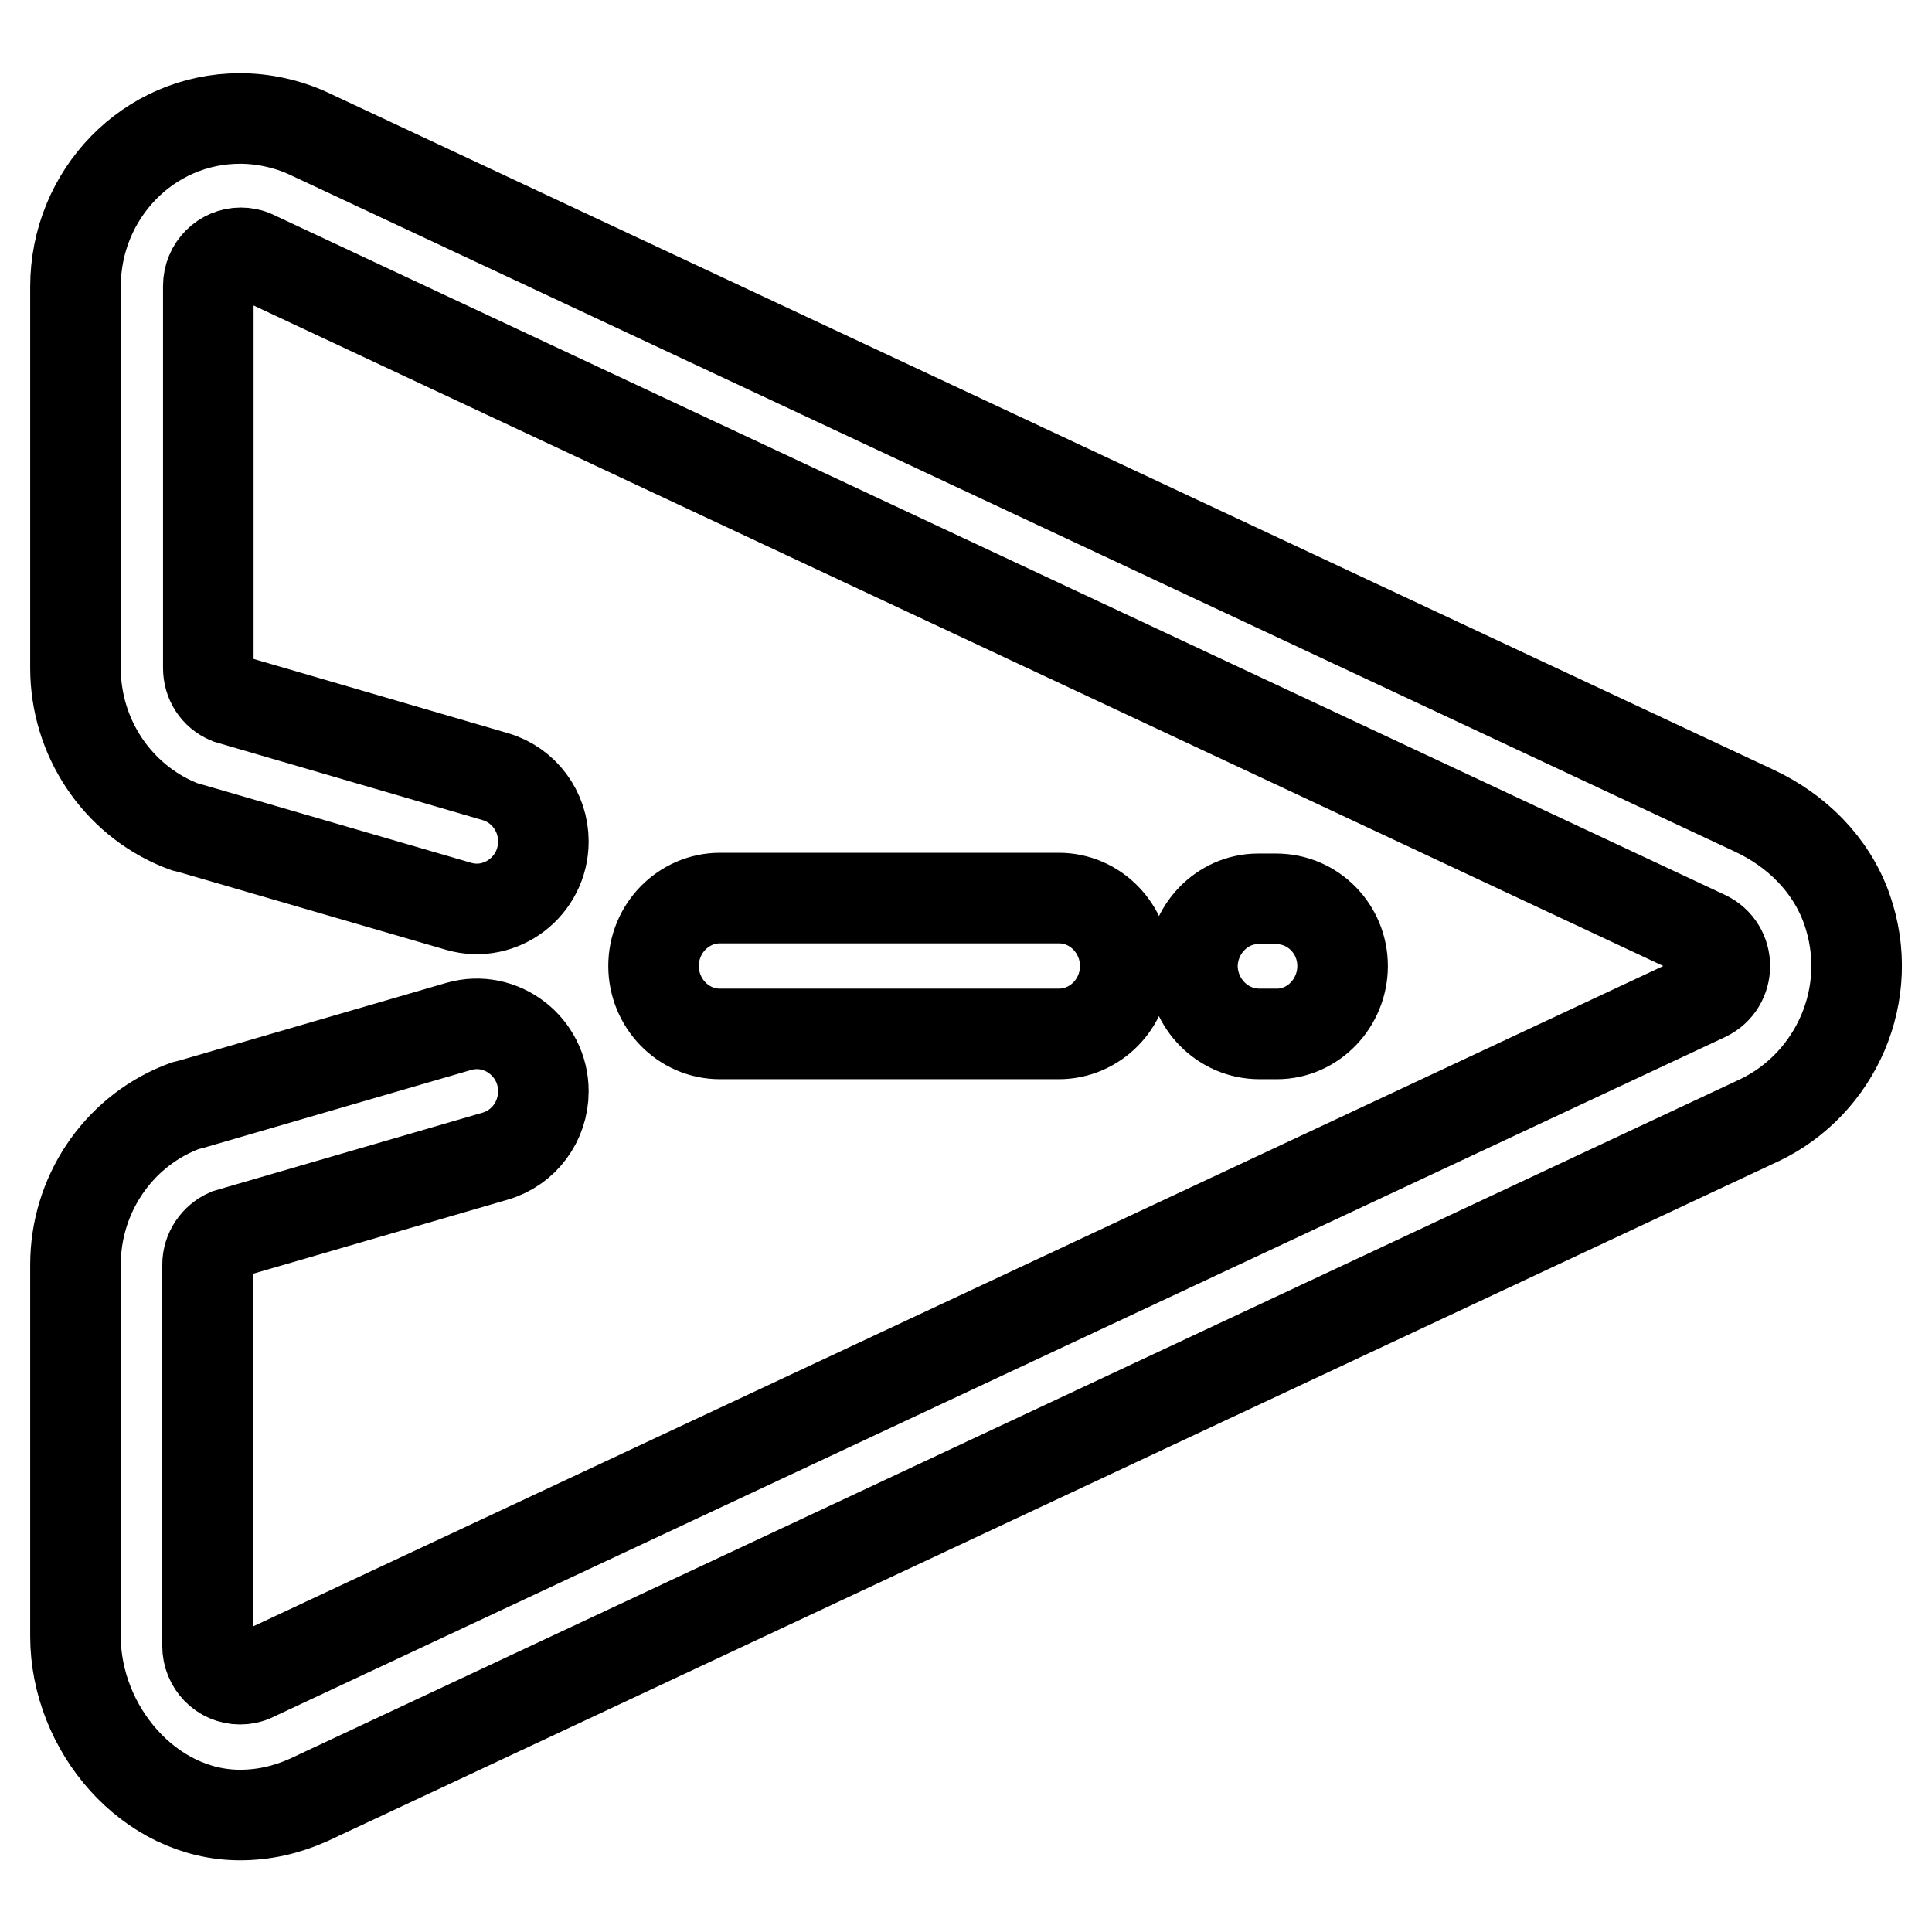
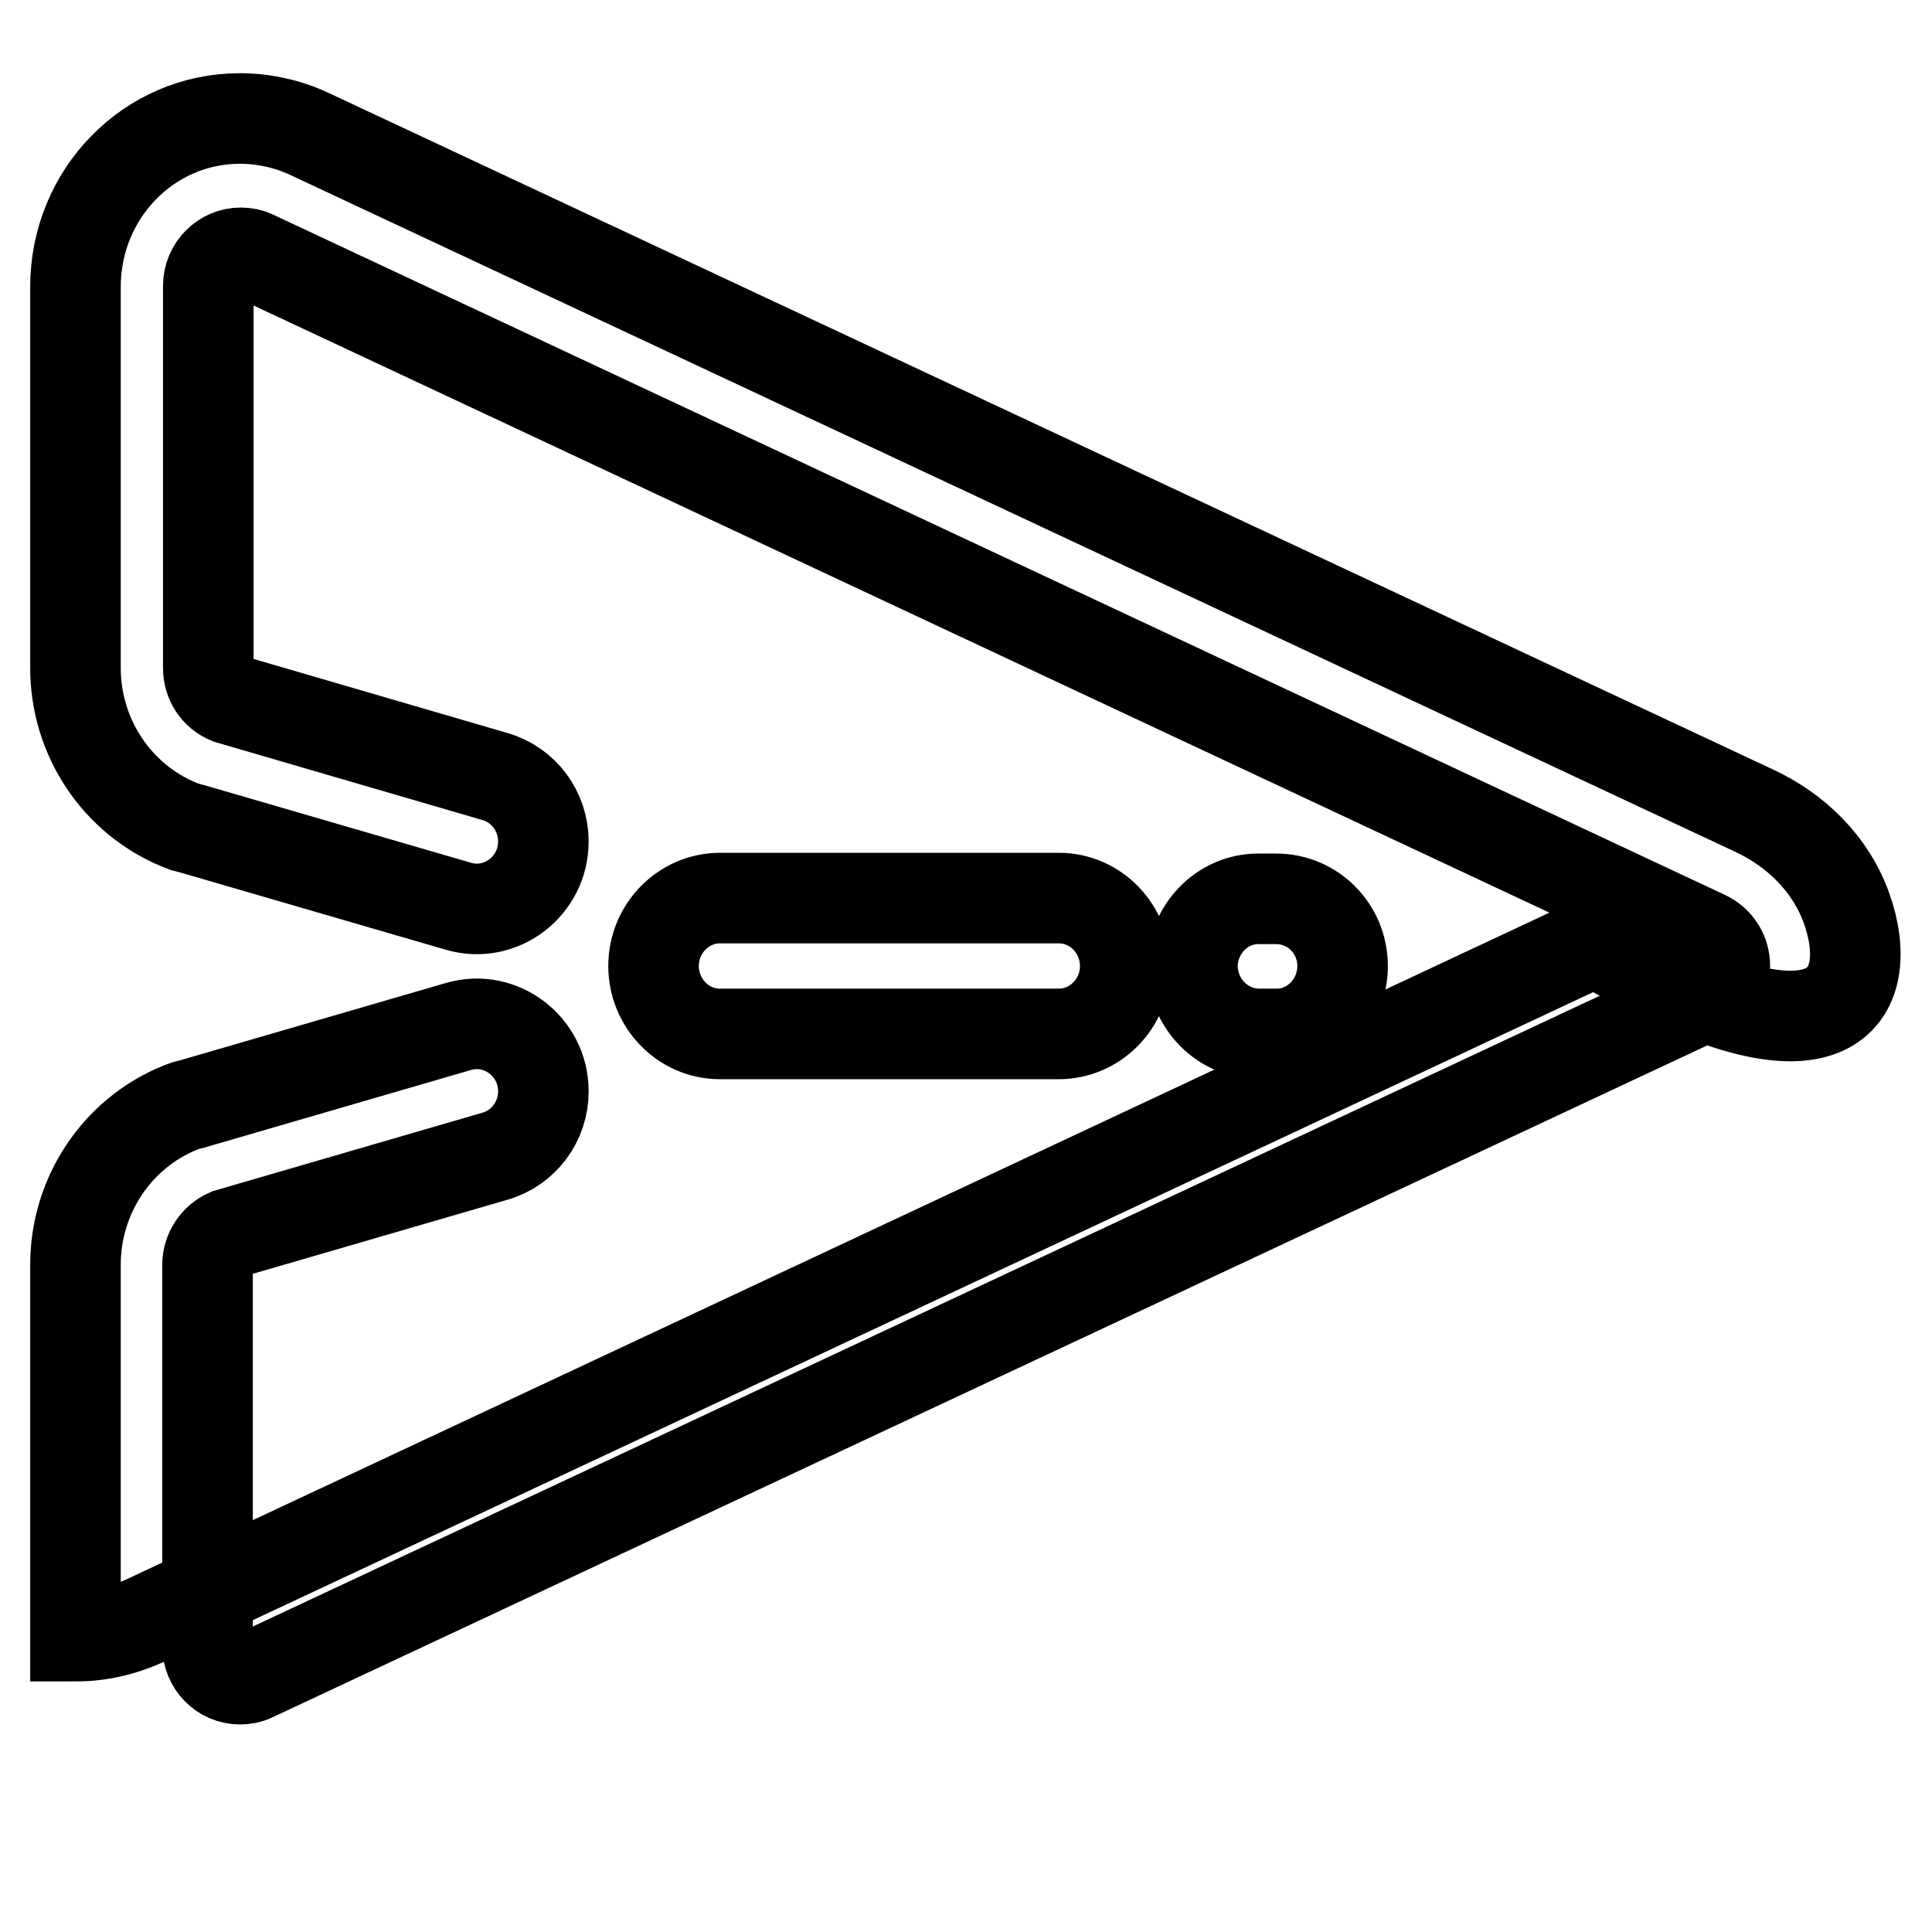
<svg xmlns="http://www.w3.org/2000/svg" version="1.1" x="0px" y="0px" viewBox="0 0 256 256" enable-background="new 0 0 256 256" xml:space="preserve">
  <g>
-     <path stroke-width="12" fill-opacity="0" stroke="#000000" d="M140.3,137c4.8,0,8.8-4,8.8-9c0-4.9-3.9-9-8.8-9H95.4c-4.8,0-8.8,4-8.8,9c0,4.9,3.9,9,8.8,9H140.3z  M166.9,137l2.3,0c4.8,0,8.7-4.1,8.7-9c0-4.9-3.9-8.9-8.8-8.9H169l-2.3,0c-4.8,0-8.7,4.1-8.7,9C158.1,133,162,137,166.9,137 L166.9,137L166.9,137z M244.7,120.4c-2.1-5.9-6.7-10.4-12.3-13L40.9,17.7c-2.8-1.3-6-2-9.1-2c-12.1,0-21.8,10-21.8,22.3v50.5 c0,9.2,5.5,17.4,13.8,20.8l0.8,0.3l0.8,0.2l35.4,10.3c5.6,1.6,11.2-2.7,11.2-8.6c0-4-2.6-7.5-6.4-8.6L30.3,92.6 c-1.7-0.7-2.7-2.3-2.7-4.1V37.9c0-2.5,2-4.4,4.3-4.4c0.6,0,1.2,0.1,1.8,0.4L226,124c3.4,1.6,3.4,6.4,0,8L33.6,222.1 c-0.6,0.3-1.2,0.4-1.8,0.4c-2.4,0-4.3-2-4.3-4.4v0v-50.5c0-1.8,1.1-3.4,2.7-4.1l35.4-10.3c3.8-1.1,6.4-4.6,6.4-8.6 c0-5.9-5.6-10.2-11.2-8.6l-35.4,10.3l-0.8,0.2l-0.8,0.3c-8.3,3.4-13.8,11.6-13.8,20.8v49.2c0,12.3,9.8,23.7,21.8,23.7 c3.2,0,6.2-0.7,9.1-2l192.3-90.1C243.2,143.6,248.7,131.7,244.7,120.4L244.7,120.4z" />
+     <path stroke-width="12" fill-opacity="0" stroke="#000000" d="M140.3,137c4.8,0,8.8-4,8.8-9c0-4.9-3.9-9-8.8-9H95.4c-4.8,0-8.8,4-8.8,9c0,4.9,3.9,9,8.8,9H140.3z  M166.9,137l2.3,0c4.8,0,8.7-4.1,8.7-9c0-4.9-3.9-8.9-8.8-8.9H169l-2.3,0c-4.8,0-8.7,4.1-8.7,9C158.1,133,162,137,166.9,137 L166.9,137L166.9,137z M244.7,120.4c-2.1-5.9-6.7-10.4-12.3-13L40.9,17.7c-2.8-1.3-6-2-9.1-2c-12.1,0-21.8,10-21.8,22.3v50.5 c0,9.2,5.5,17.4,13.8,20.8l0.8,0.3l0.8,0.2l35.4,10.3c5.6,1.6,11.2-2.7,11.2-8.6c0-4-2.6-7.5-6.4-8.6L30.3,92.6 c-1.7-0.7-2.7-2.3-2.7-4.1V37.9c0-2.5,2-4.4,4.3-4.4c0.6,0,1.2,0.1,1.8,0.4L226,124c3.4,1.6,3.4,6.4,0,8L33.6,222.1 c-0.6,0.3-1.2,0.4-1.8,0.4c-2.4,0-4.3-2-4.3-4.4v0v-50.5c0-1.8,1.1-3.4,2.7-4.1l35.4-10.3c3.8-1.1,6.4-4.6,6.4-8.6 c0-5.9-5.6-10.2-11.2-8.6l-35.4,10.3l-0.8,0.2l-0.8,0.3c-8.3,3.4-13.8,11.6-13.8,20.8v49.2c3.2,0,6.2-0.7,9.1-2l192.3-90.1C243.2,143.6,248.7,131.7,244.7,120.4L244.7,120.4z" />
  </g>
</svg>